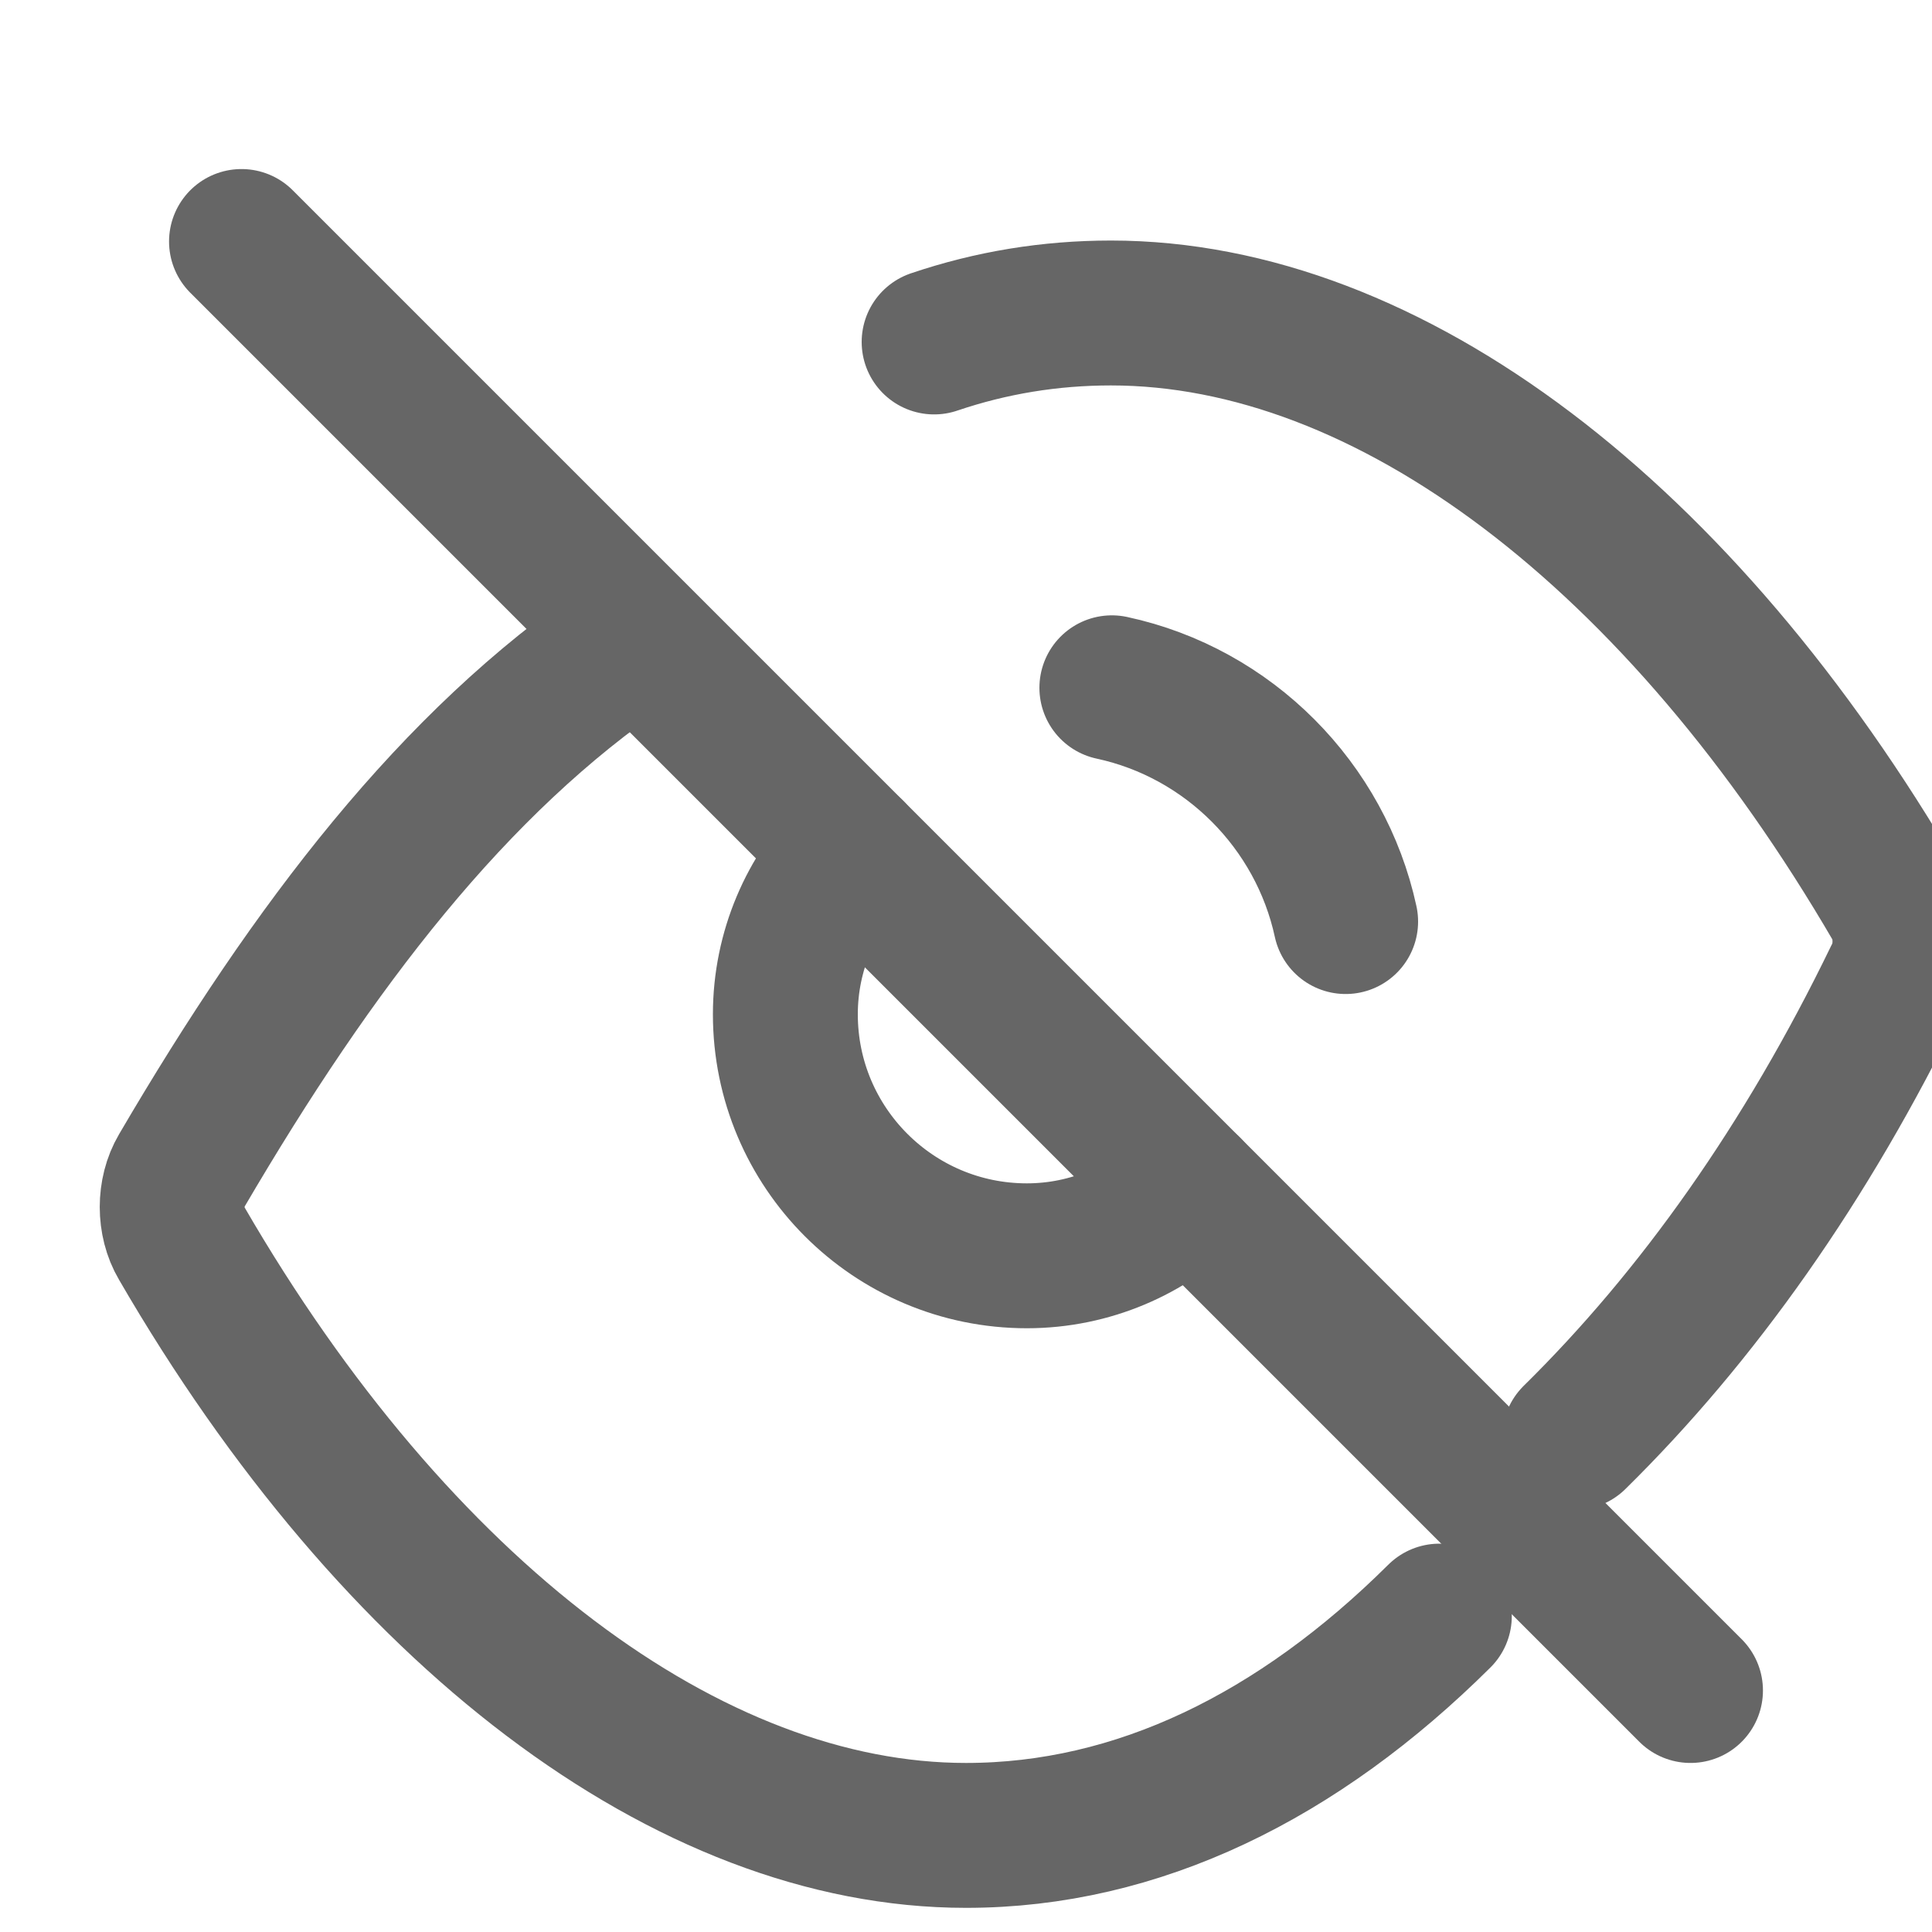
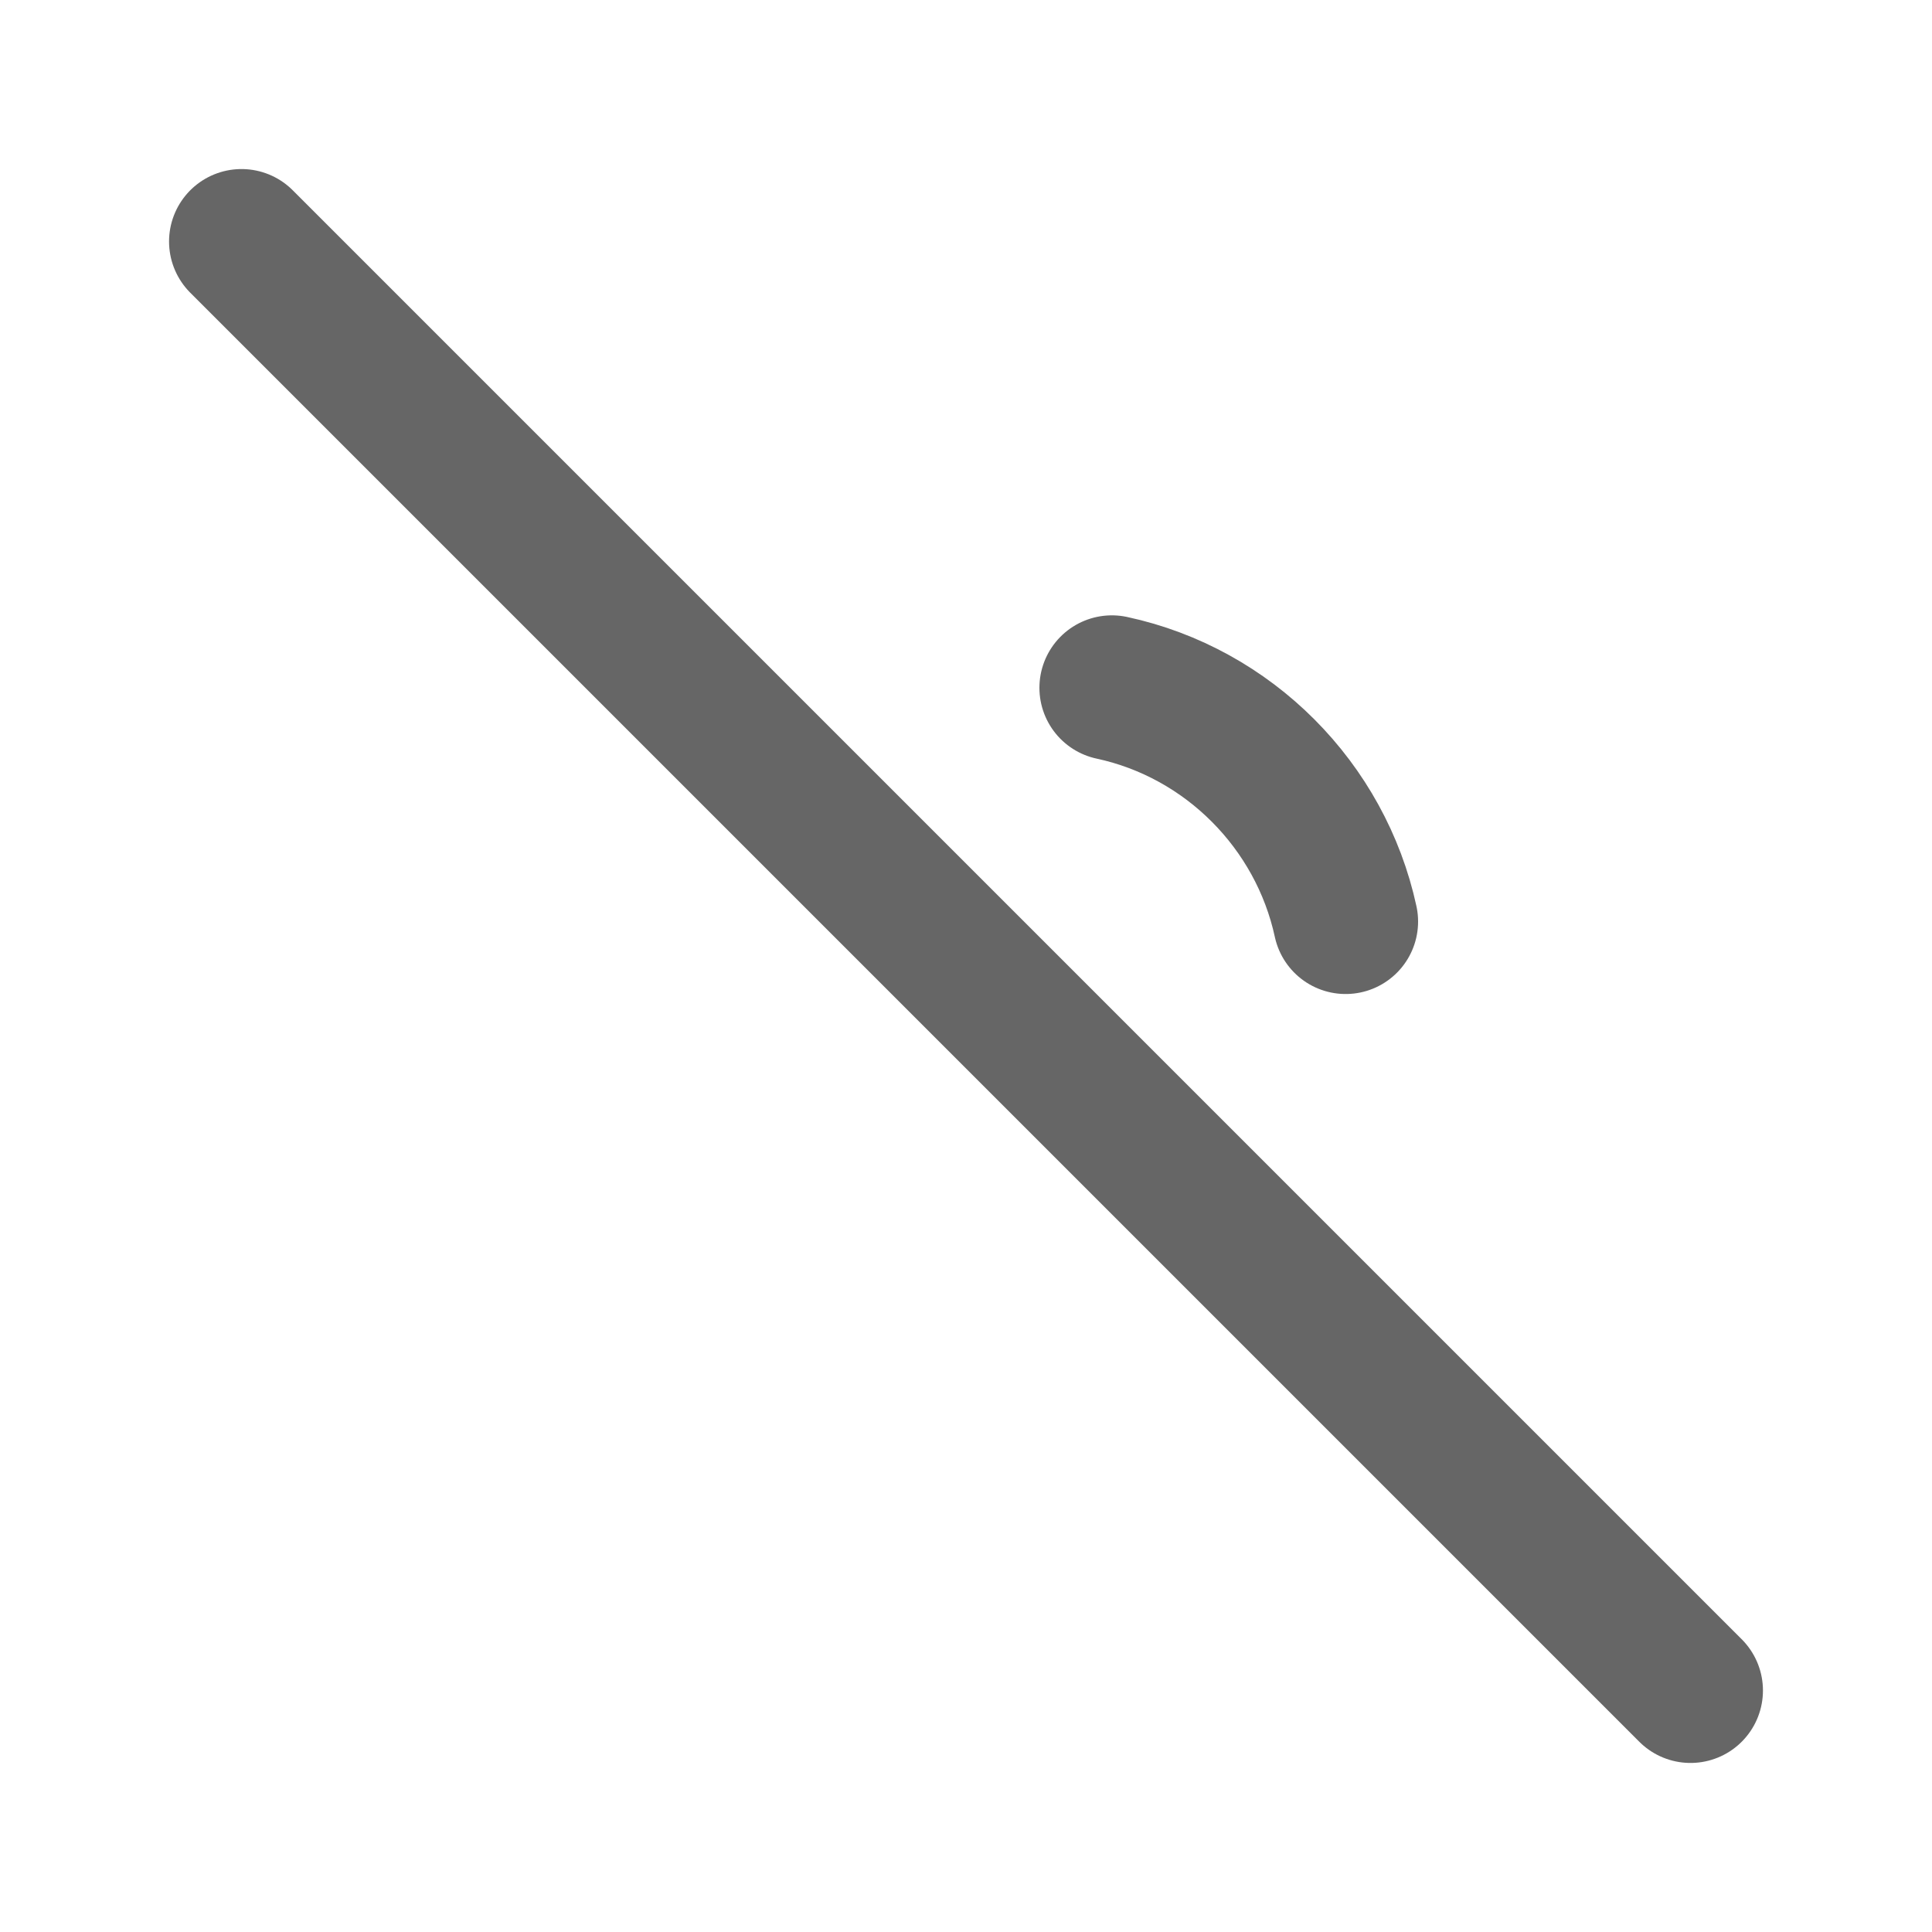
<svg xmlns="http://www.w3.org/2000/svg" width="20" height="20" viewBox="0 0 20 20" fill="none">
  <path d="M2.5 2.5L17.5 17.5" stroke="#666666" stroke-width="1.5" stroke-linecap="round" stroke-linejoin="round" />
-   <path d="M8.82 8.82C8.4 9.24 8.13 9.84 8.13 10.5C8.13 11.88 9.25 13 10.63 13C11.29 13 11.89 12.73 12.31 12.31" stroke="#666666" stroke-width="1.5" stroke-linecap="round" stroke-linejoin="round" />
-   <path d="M6.5 6.67C4.7 7.89 3.25 9.78 1.88 12.12C1.75 12.34 1.75 12.65 1.88 12.87C4.1 16.7 7.13 19 10 19C11.78 19 13.44 18.18 14.9 16.73" stroke="#666666" stroke-width="1.5" stroke-linecap="round" stroke-linejoin="round" />
-   <path d="M16.3 14.88C17.57 13.63 18.7 12.04 19.63 10.12C19.75 9.9 19.75 9.59 19.63 9.37C17.4 5.54 14.38 3.24 11.5 3.24C10.87 3.24 10.26 3.34 9.67 3.54" stroke="#666666" stroke-width="1.5" stroke-linecap="round" stroke-linejoin="round" />
  <path d="M11.51 7.12C12.72 7.38 13.67 8.34 13.93 9.54" stroke="#666666" stroke-width="1.5" stroke-linecap="round" stroke-linejoin="round" />
</svg>